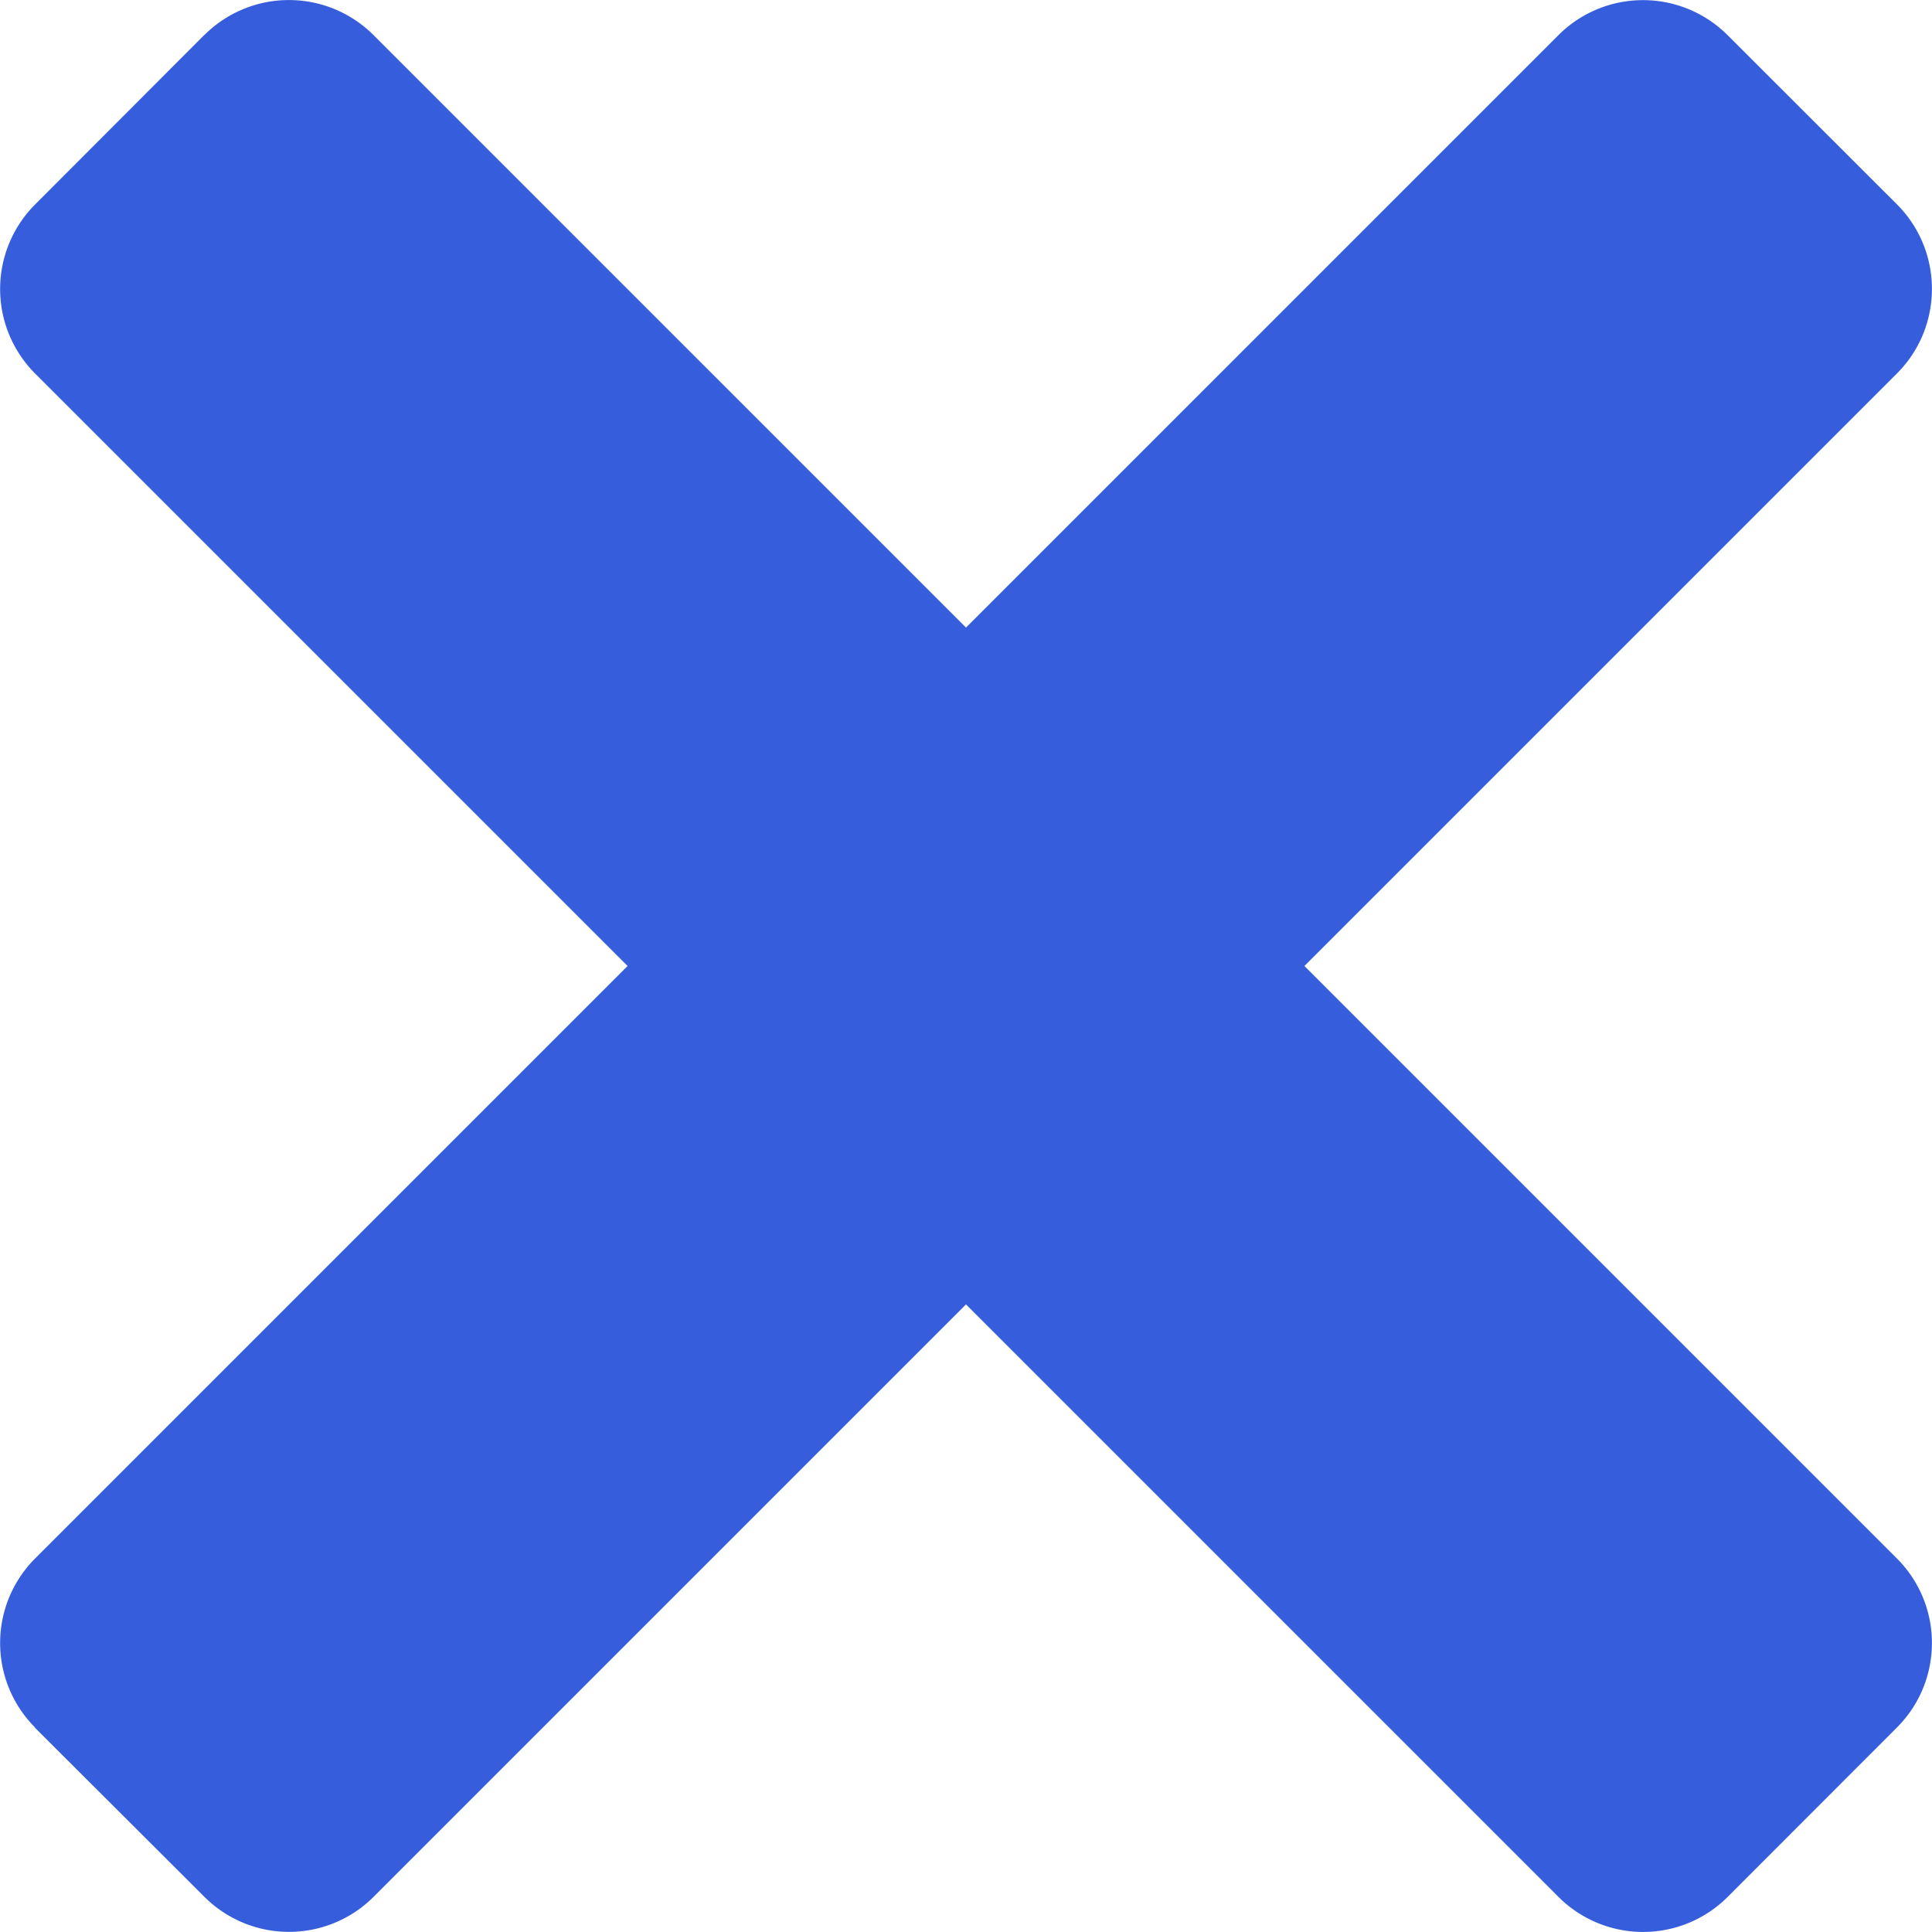
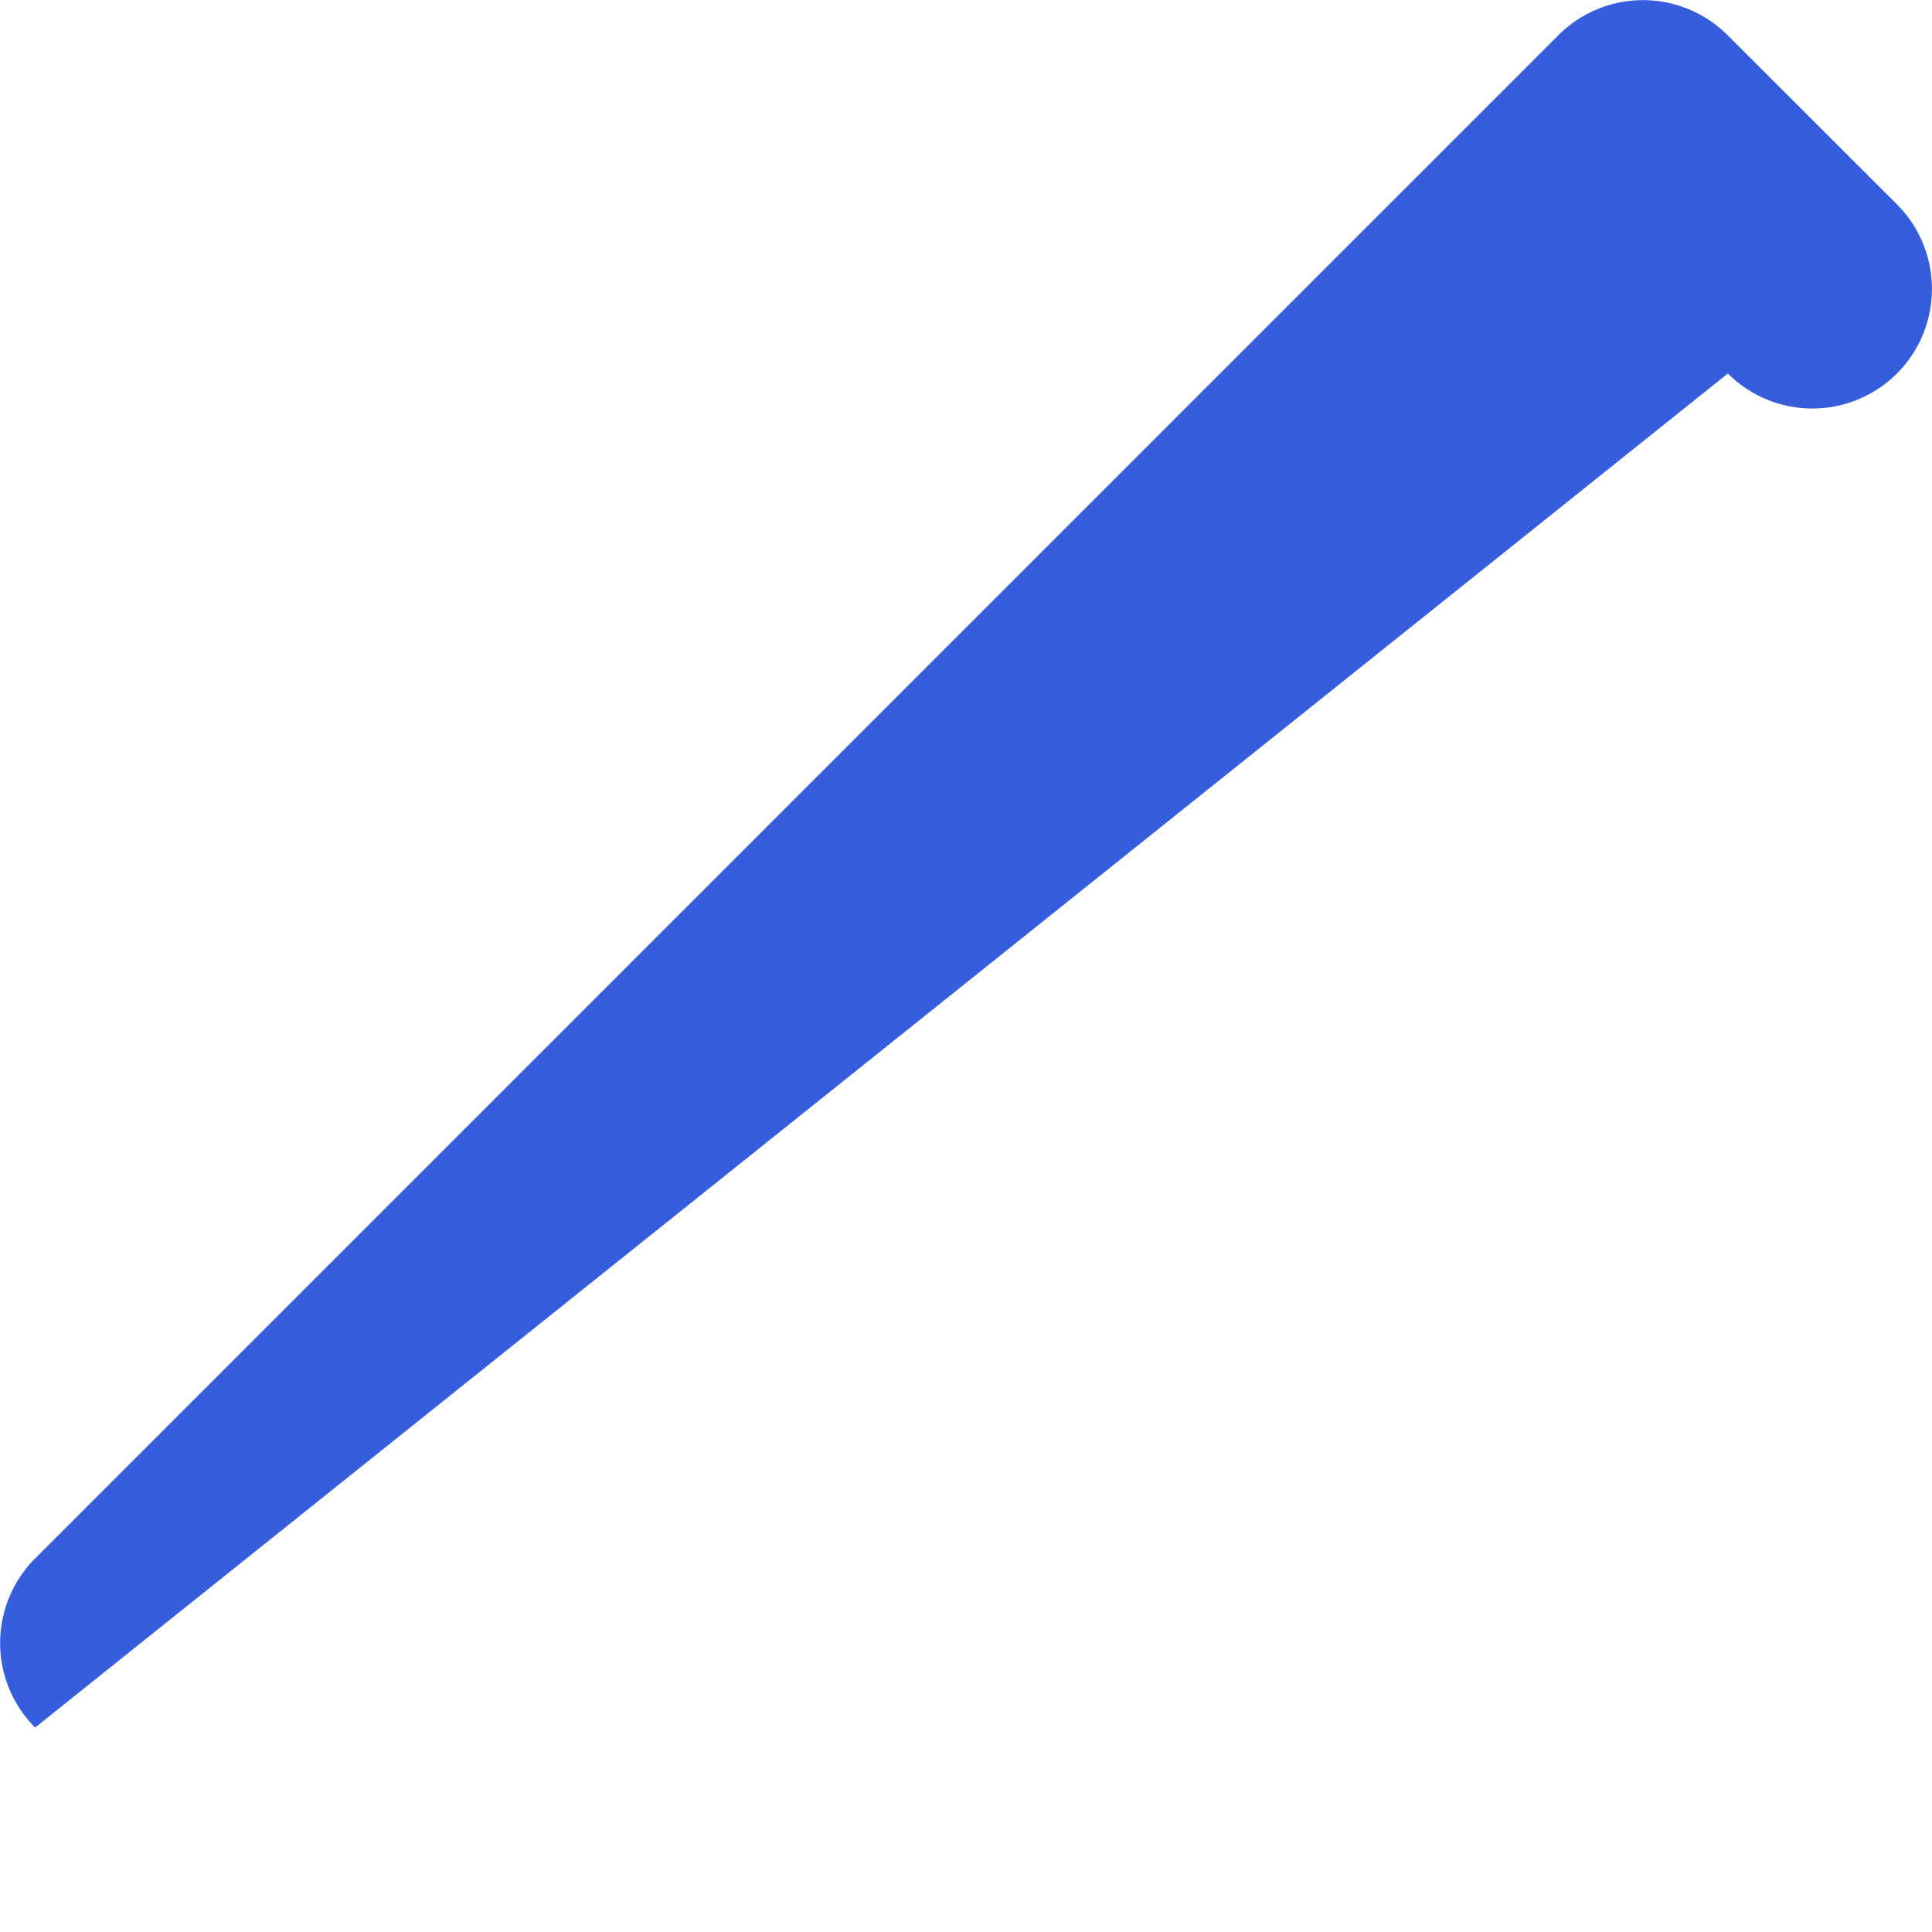
<svg xmlns="http://www.w3.org/2000/svg" width="12" height="12" fill="none">
-   <path d="M.218 10.73a.743.743 0 010-1.05L9.68.218a.743.743 0 011.05 0l1.052 1.051c.29.29.29.761 0 1.051L2.32 11.782a.743.743 0 01-1.05 0L.217 10.731z" fill="#365EDC" />
-   <path d="M1.269.218a.743.743 0 011.051 0l9.462 9.462c.29.29.29.76 0 1.05l-1.051 1.052a.743.743 0 01-1.051 0L.218 2.32a.743.743 0 010-1.05L1.269.217z" fill="#365EDC" />
+   <path d="M.218 10.73a.743.743 0 010-1.05L9.68.218a.743.743 0 011.05 0l1.052 1.051c.29.29.29.761 0 1.051a.743.743 0 01-1.05 0L.217 10.731z" fill="#365EDC" />
</svg>